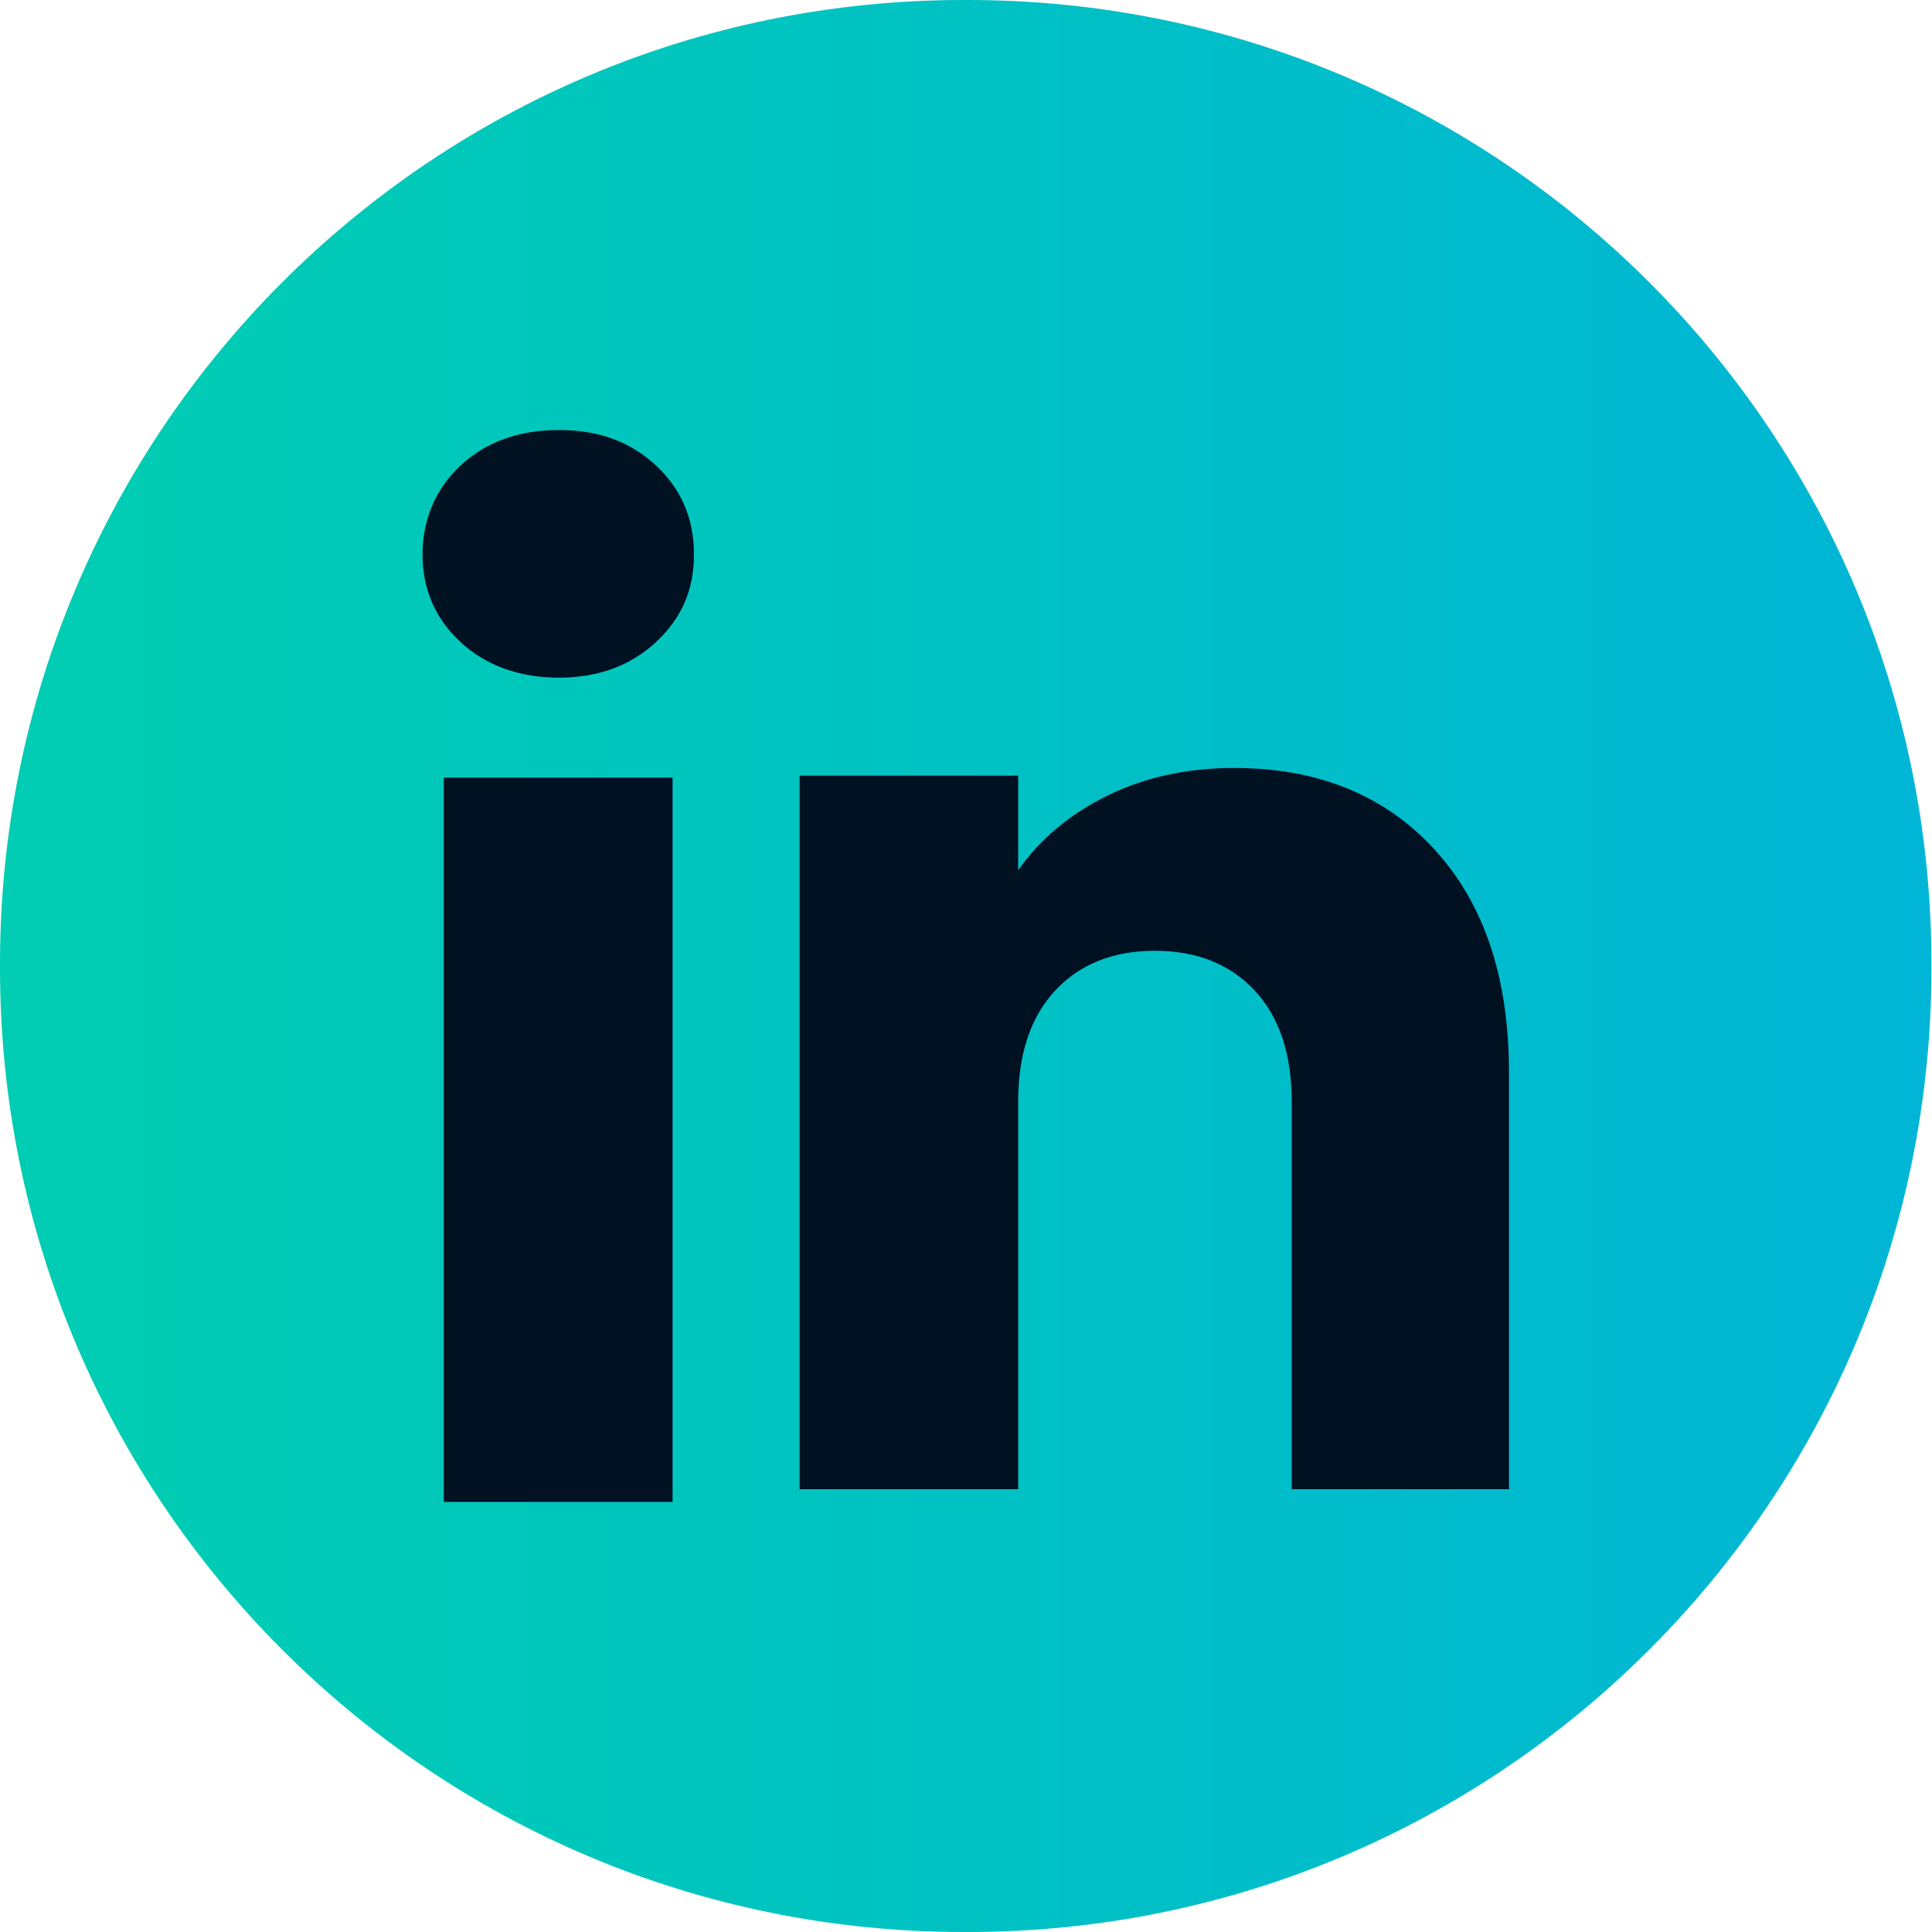
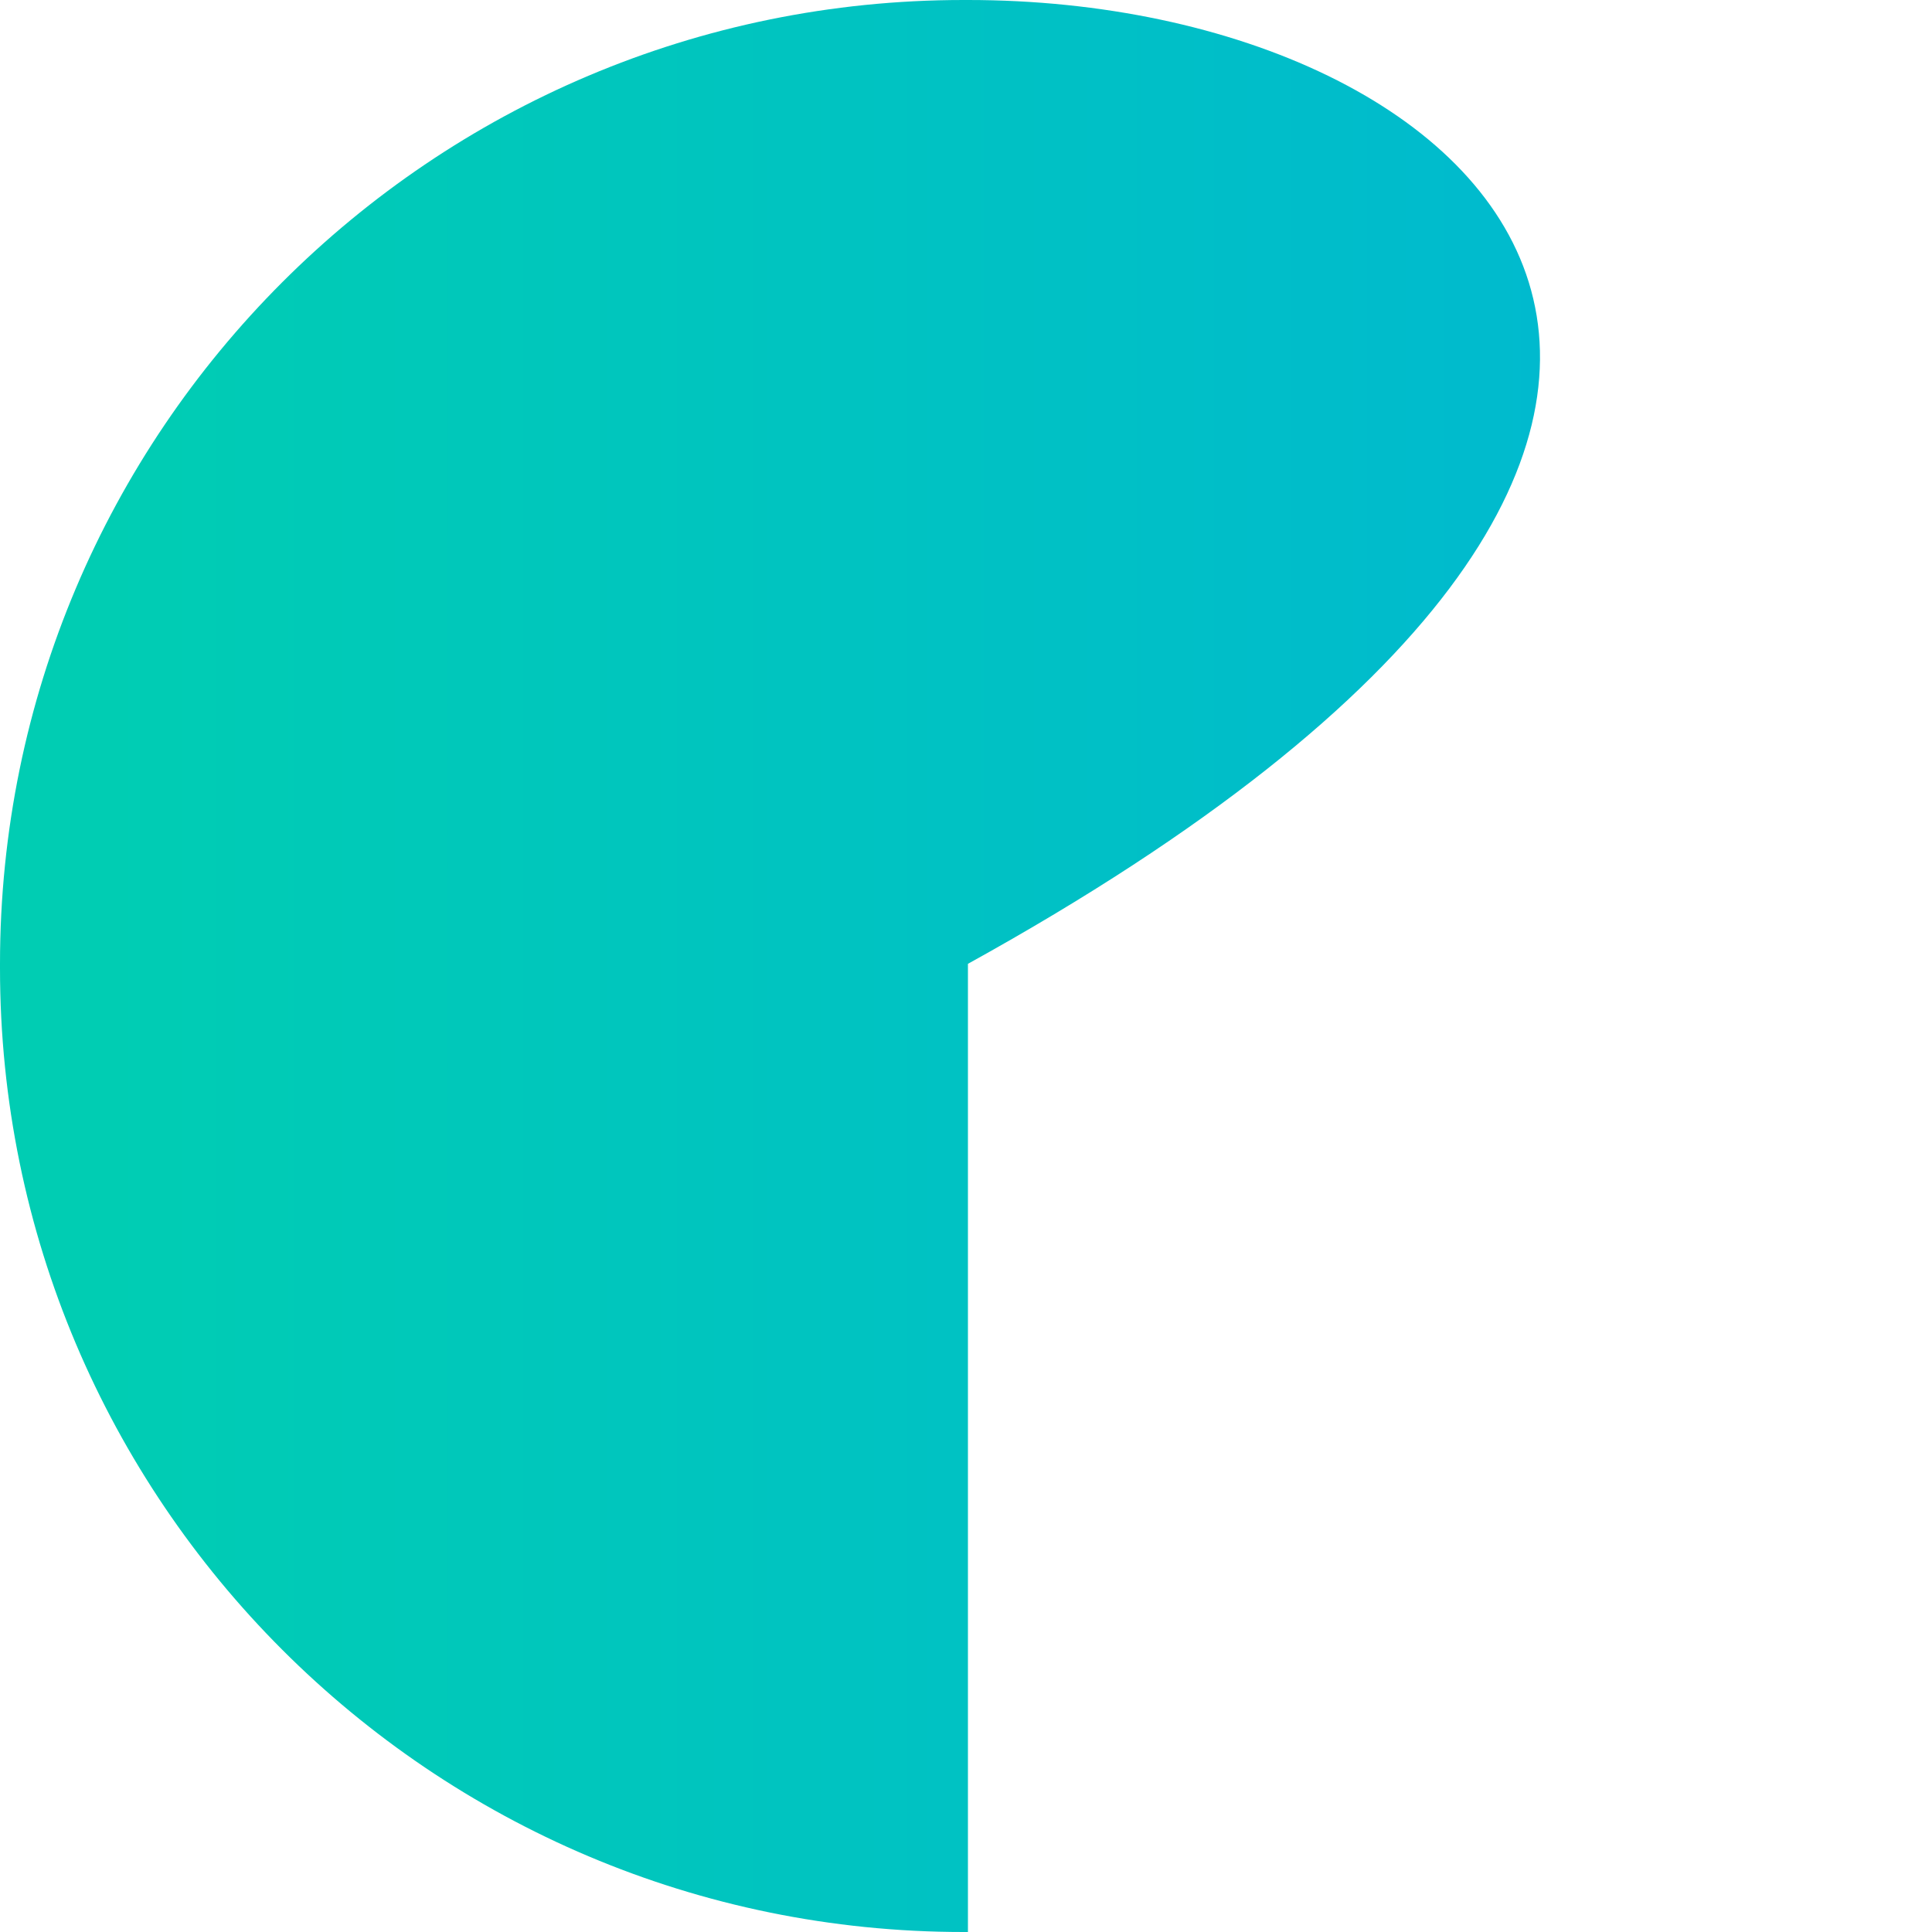
<svg xmlns="http://www.w3.org/2000/svg" width="24" height="24" viewBox="0 0 24 24" fill="none">
-   <path d="M12.024 0H11.969C5.359 0 0 5.36 0 11.973V12.027C0 18.64 5.359 24 11.969 24H12.024C18.634 24 23.993 18.64 23.993 12.027V11.973C23.993 5.36 18.634 0 12.024 0Z" fill="url(#paint0_linear_79_2923)" />
-   <path d="M5.722 7.977C5.406 7.684 5.249 7.32 5.249 6.888C5.249 6.456 5.407 6.077 5.722 5.782C6.038 5.489 6.445 5.342 6.943 5.342C7.442 5.342 7.833 5.489 8.148 5.782C8.464 6.076 8.621 6.445 8.621 6.888C8.621 7.331 8.463 7.684 8.148 7.977C7.832 8.27 7.431 8.418 6.943 8.418C6.456 8.418 6.038 8.27 5.722 7.977ZM8.355 9.66V18.657H5.513V9.66H8.355Z" fill="#001122" />
-   <path d="M17.816 10.549C18.436 11.222 18.745 12.145 18.745 13.321V18.499H16.046V13.686C16.046 13.093 15.892 12.632 15.585 12.304C15.279 11.976 14.865 11.811 14.347 11.811C13.829 11.811 13.416 11.975 13.109 12.304C12.802 12.632 12.648 13.093 12.648 13.686V18.499H9.933V9.635H12.648V10.811C12.923 10.419 13.294 10.11 13.76 9.882C14.225 9.654 14.749 9.54 15.332 9.54C16.369 9.54 17.198 9.877 17.816 10.548V10.549Z" fill="#001122" />
+   <path d="M12.024 0H11.969C5.359 0 0 5.36 0 11.973V12.027C0 18.64 5.359 24 11.969 24H12.024V11.973C23.993 5.36 18.634 0 12.024 0Z" fill="url(#paint0_linear_79_2923)" />
  <defs>
    <linearGradient id="paint0_linear_79_2923" x1="1.264" y1="13.508" x2="25.08" y2="13.508" gradientUnits="userSpaceOnUse">
      <stop stop-color="#00CDB3" />
      <stop offset="1" stop-color="#00B4D7" />
    </linearGradient>
  </defs>
</svg>